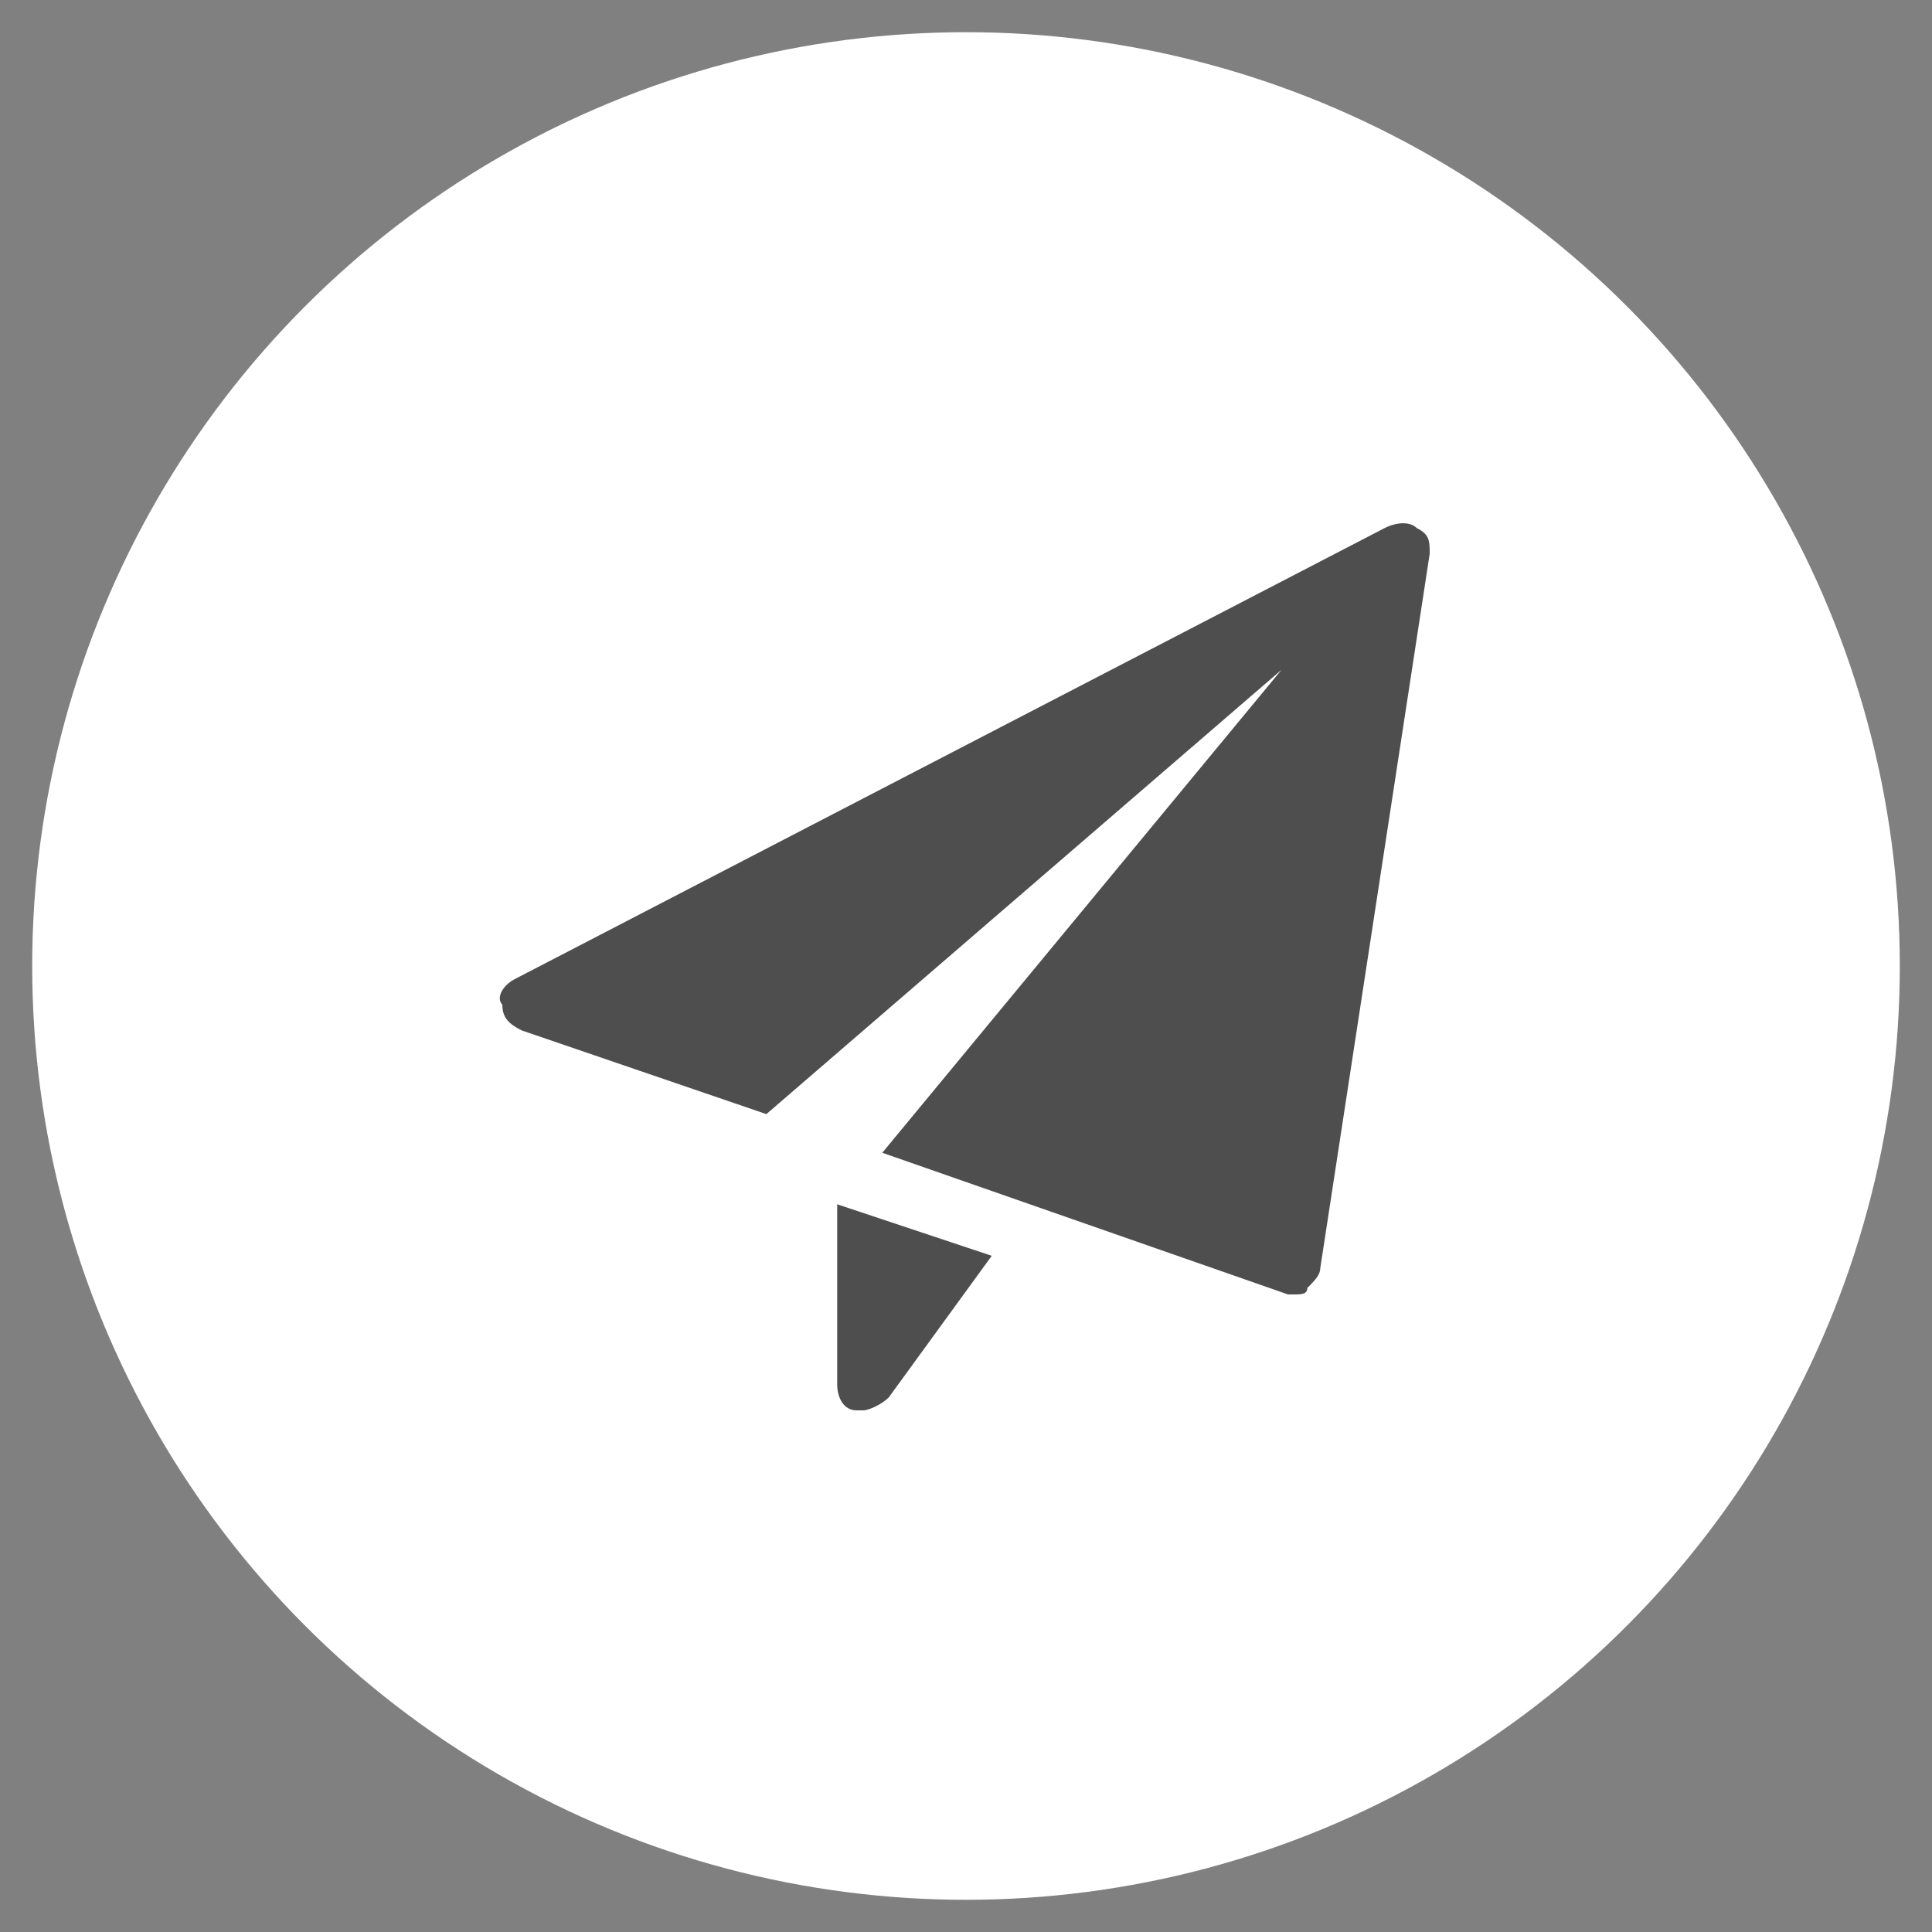
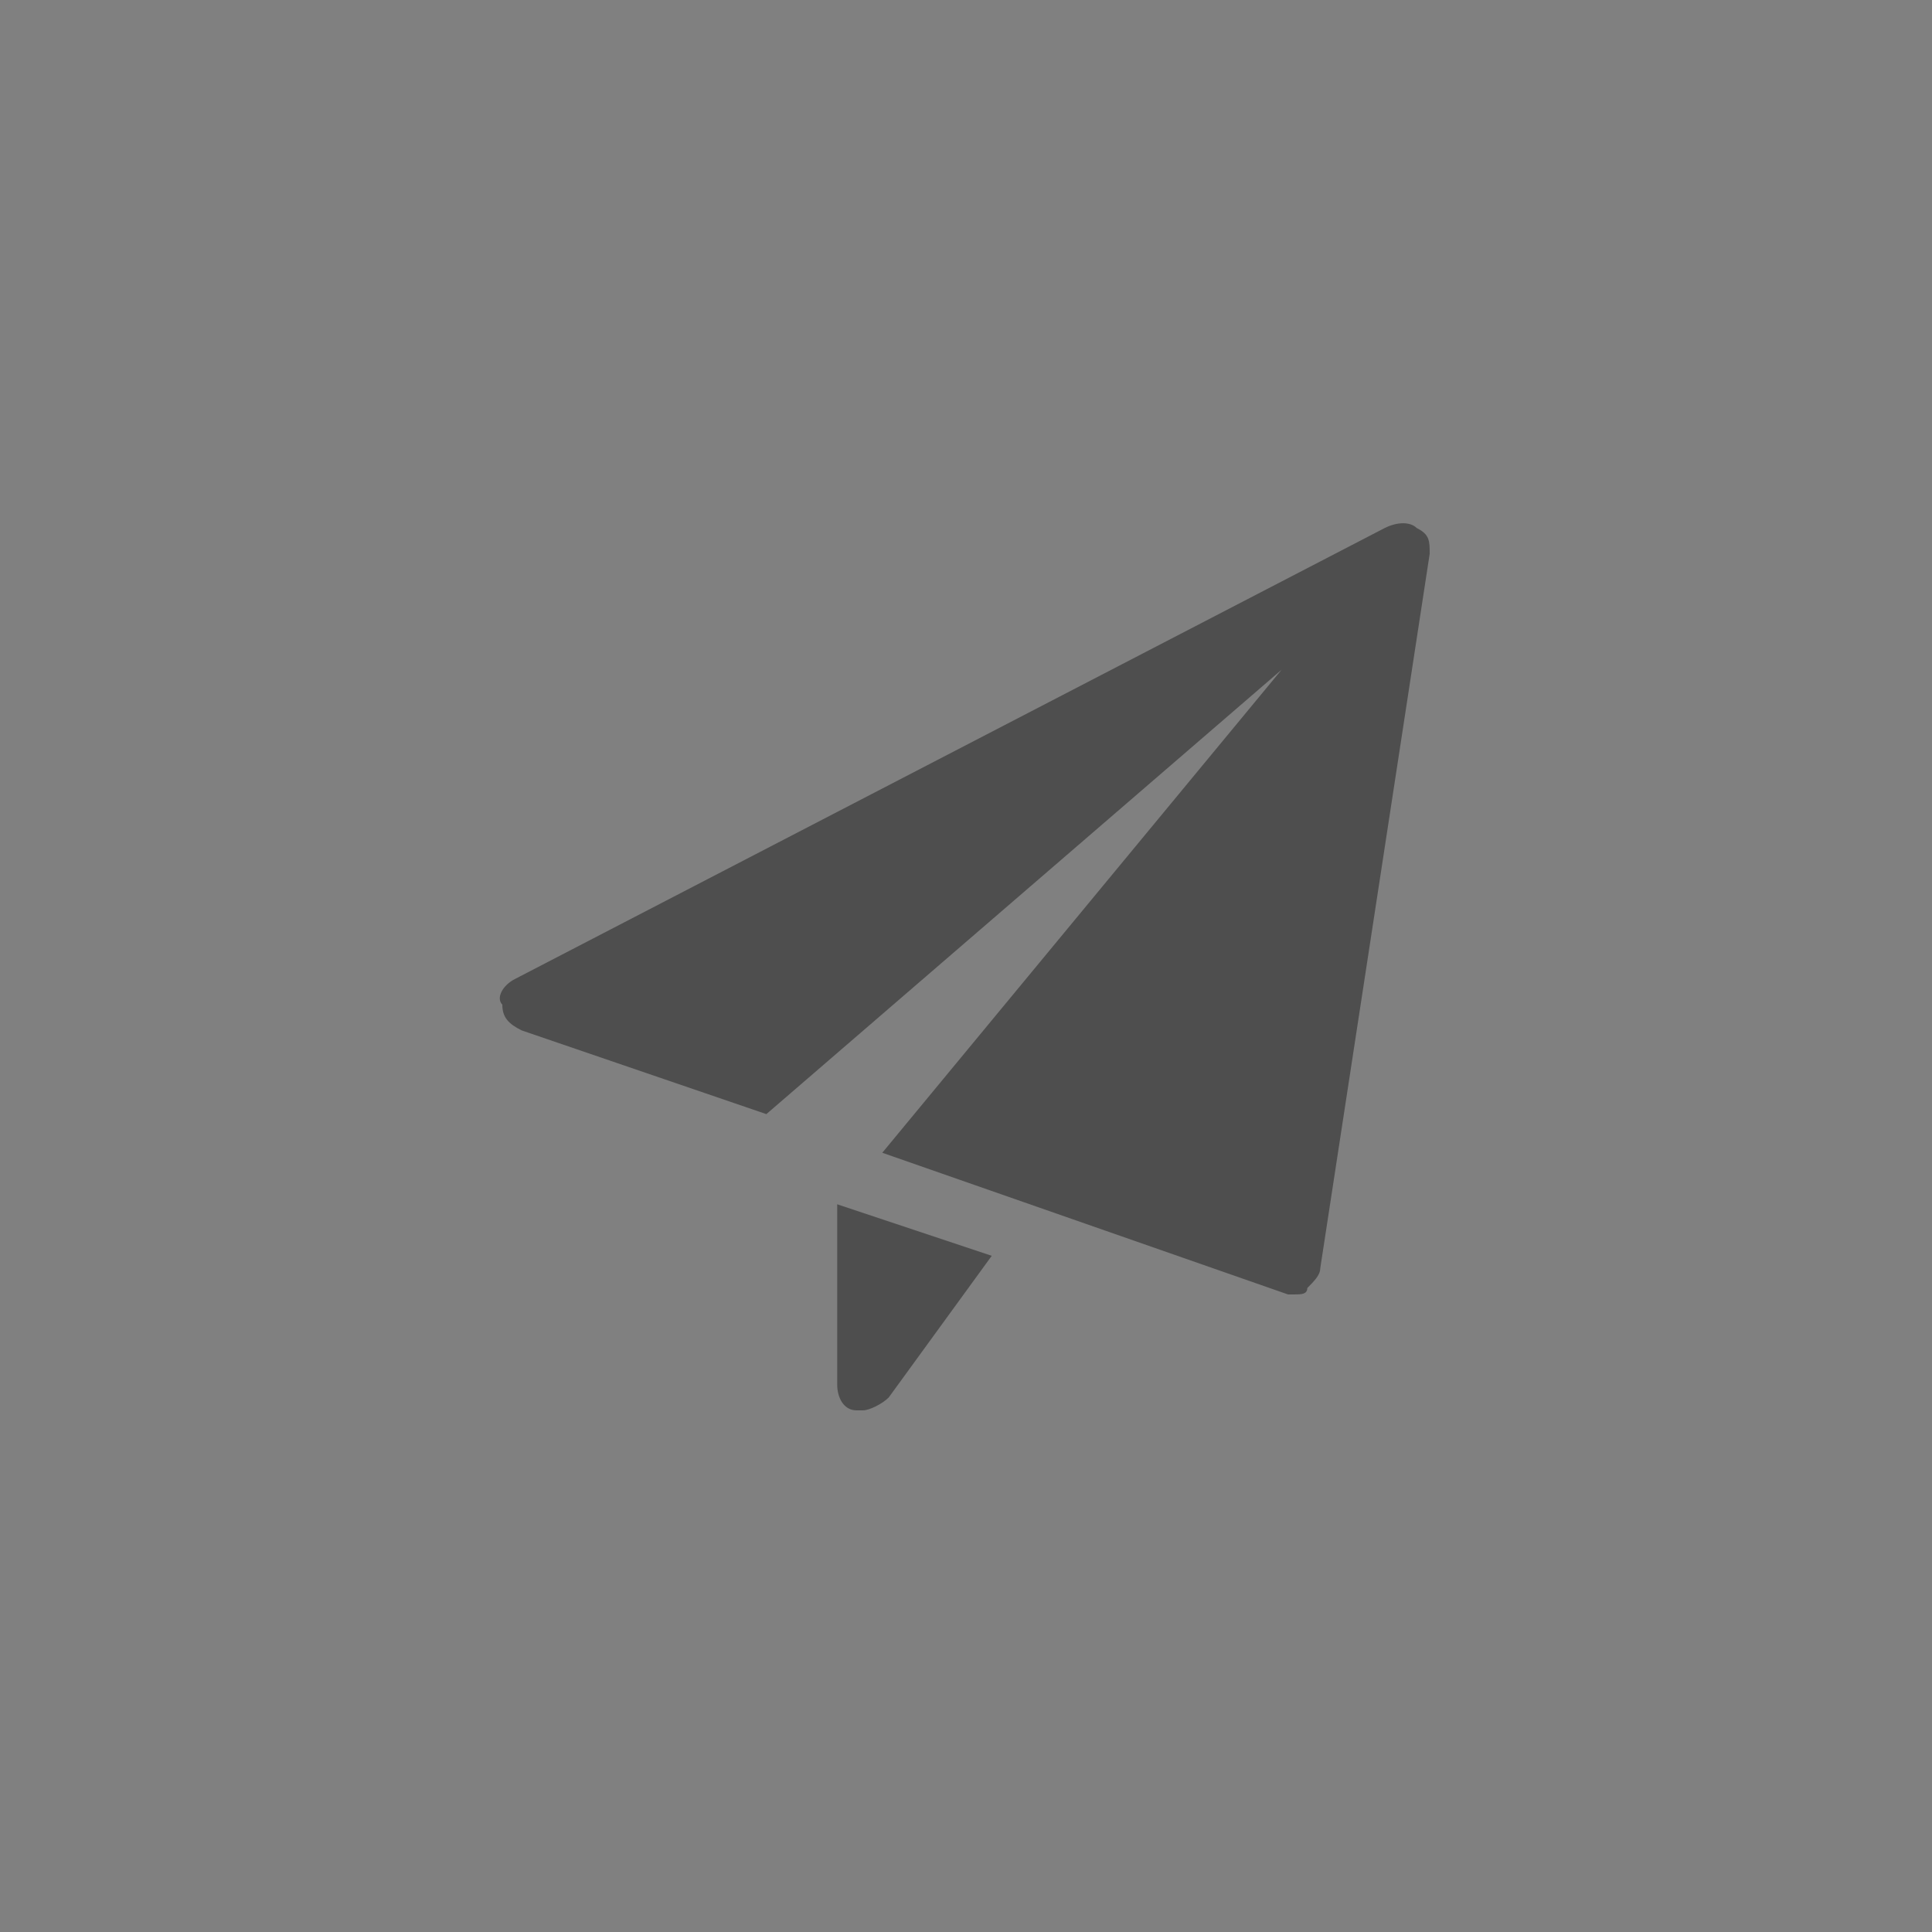
<svg xmlns="http://www.w3.org/2000/svg" width="30" height="30" viewBox="0 0 30 30">
  <rect x="0" y="0" width="30" height="30" fill="#808080" stroke="none" />
  <style type="text/css">
        .st75{fill:#FFFFFF;}
        .st76{fill:#4E4E4E;}
    </style>
-   <circle class="st75" cx="15" cy="15" r="14.5" />
  <path class="st76" d="M13 18.7v2.8c0 0.2 0.1 0.4 0.3 0.4 0 0 0.1 0 0.1 0 0.1 0 0.3-0.1 0.4-0.2l1.6-2.2L13 18.7z" />
  <path class="st76" d="M22 8.2c-0.1-0.1-0.3-0.1-0.5 0L8 15.2c-0.2 0.1-0.3 0.3-0.2 0.4 0 0.2 0.1 0.3 0.3 0.4l3.8 1.3 8-6.9 -6.2 7.5 6.3 2.2c0 0 0.1 0 0.1 0 0.1 0 0.2 0 0.2-0.1 0.1-0.1 0.2-0.2 0.2-0.3l1.7-11.1C22.2 8.4 22.2 8.3 22 8.2z" />
</svg>